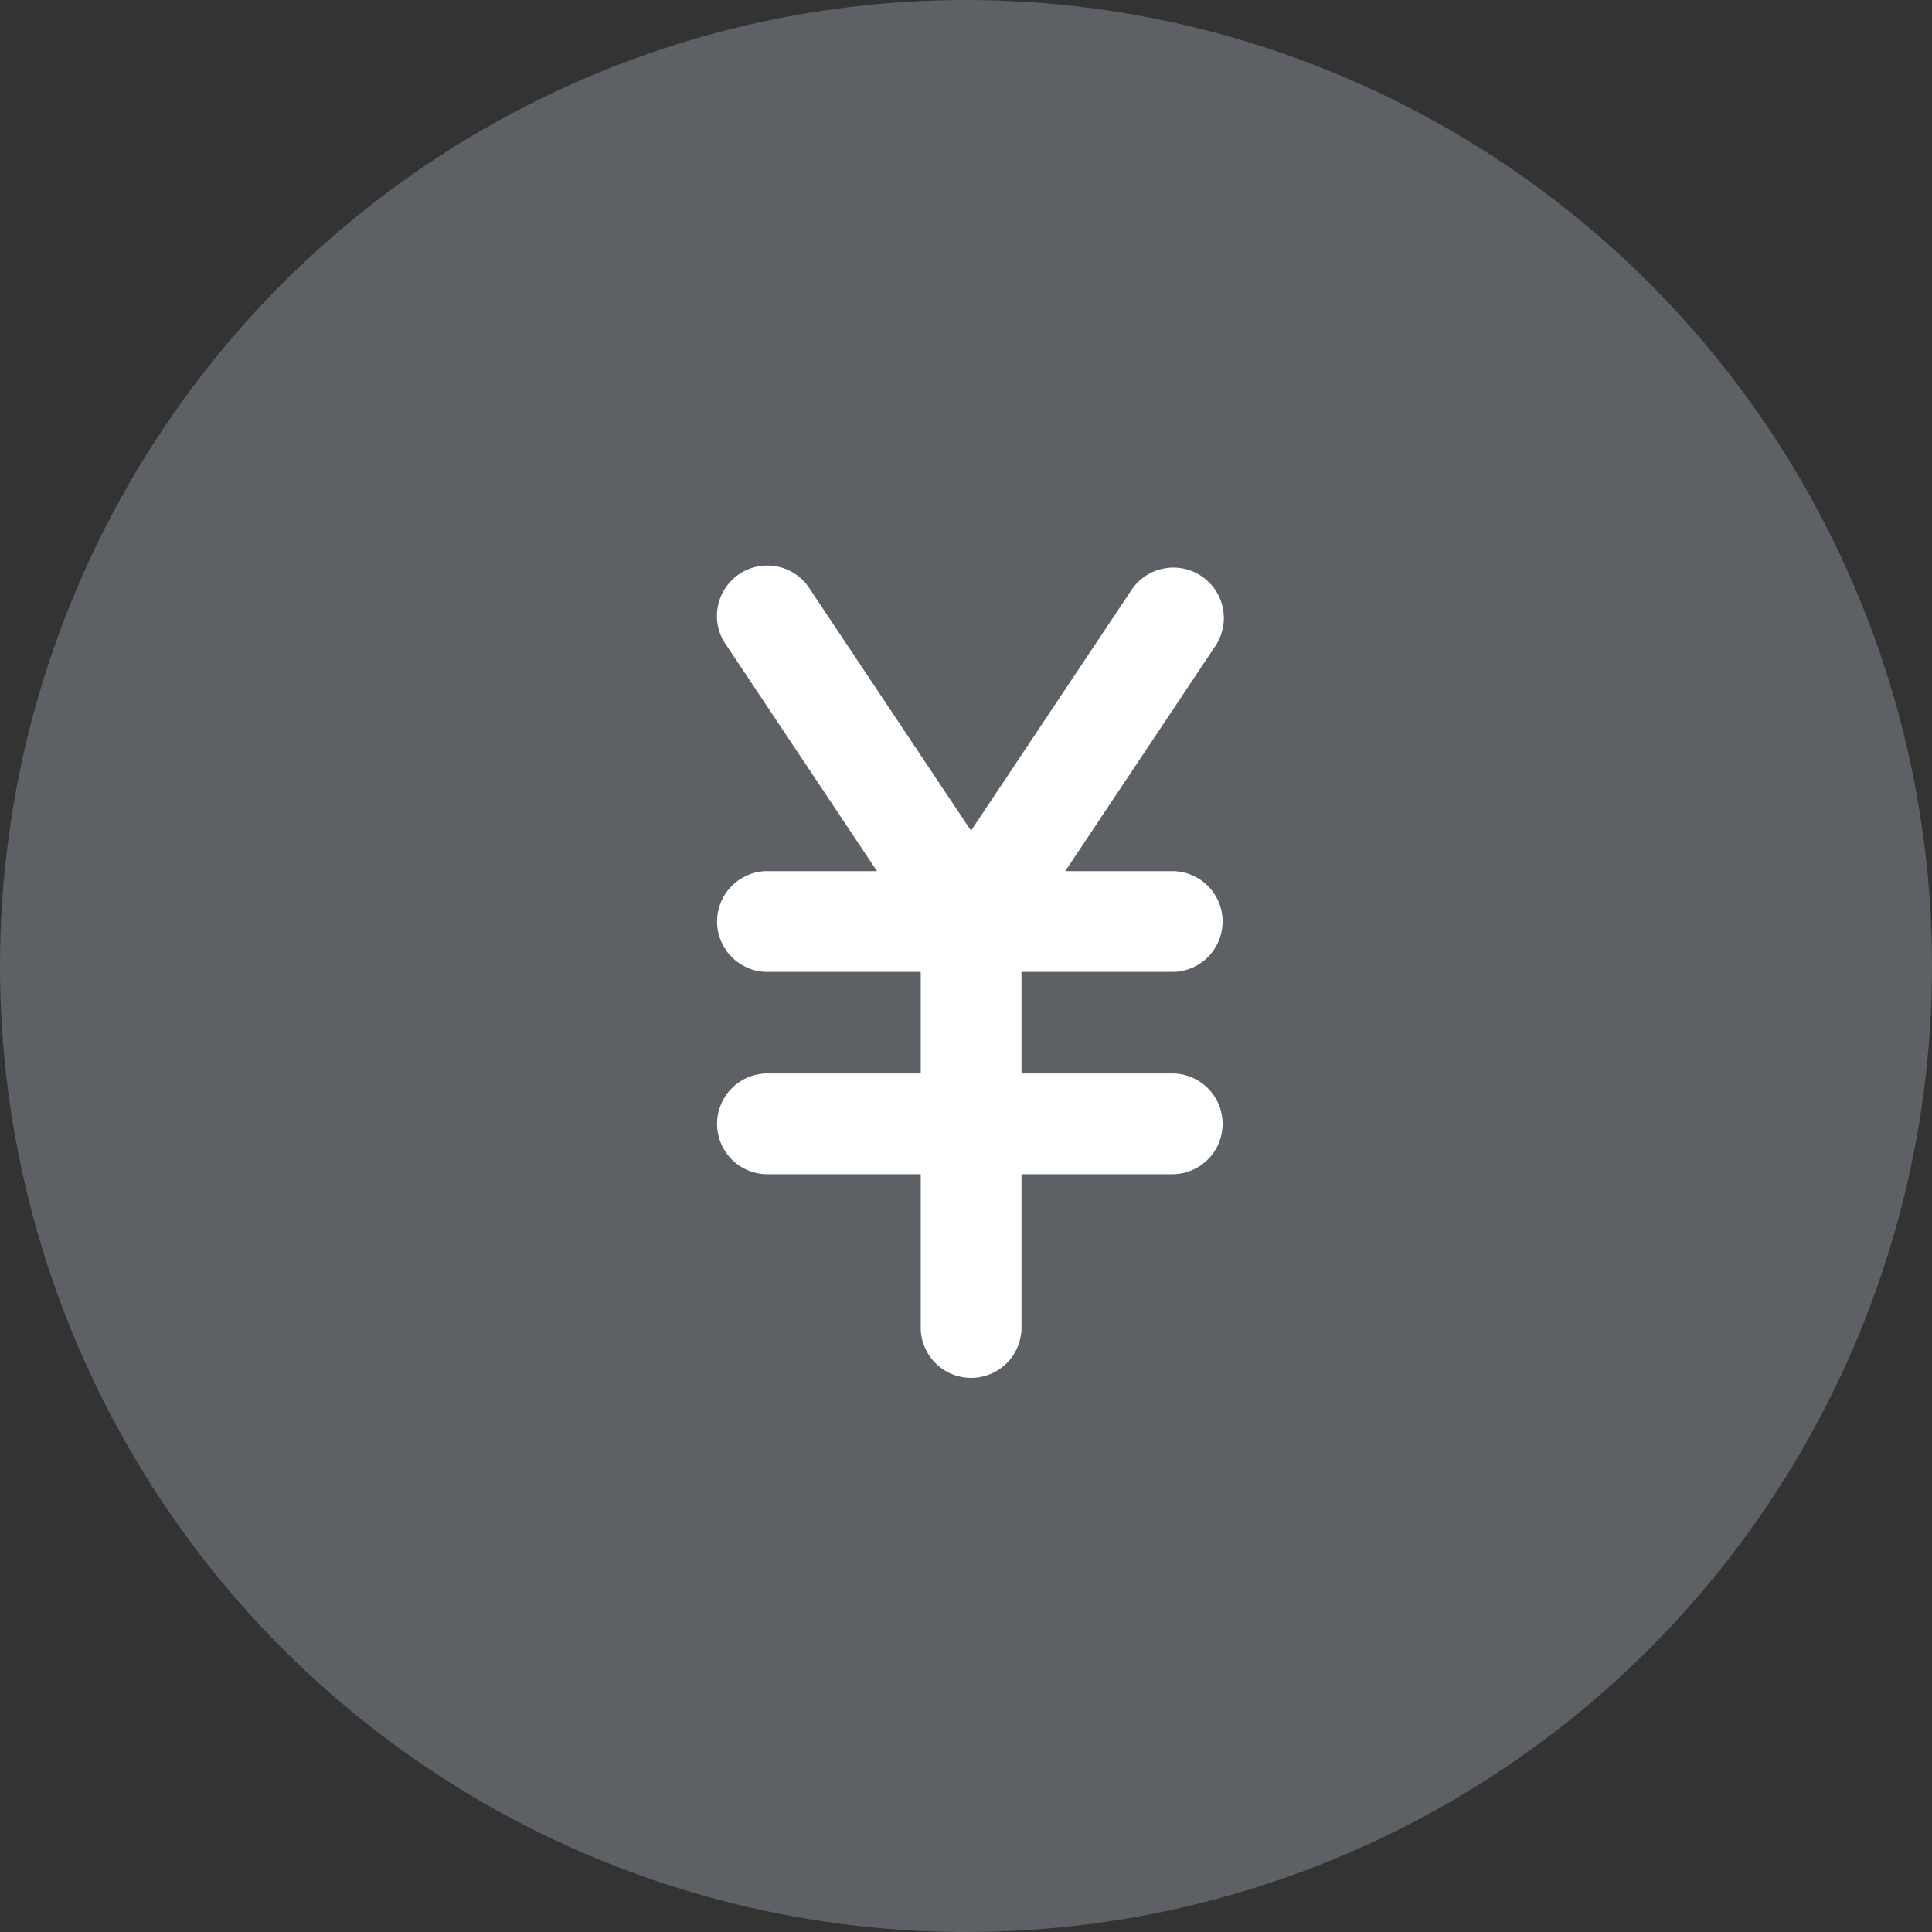
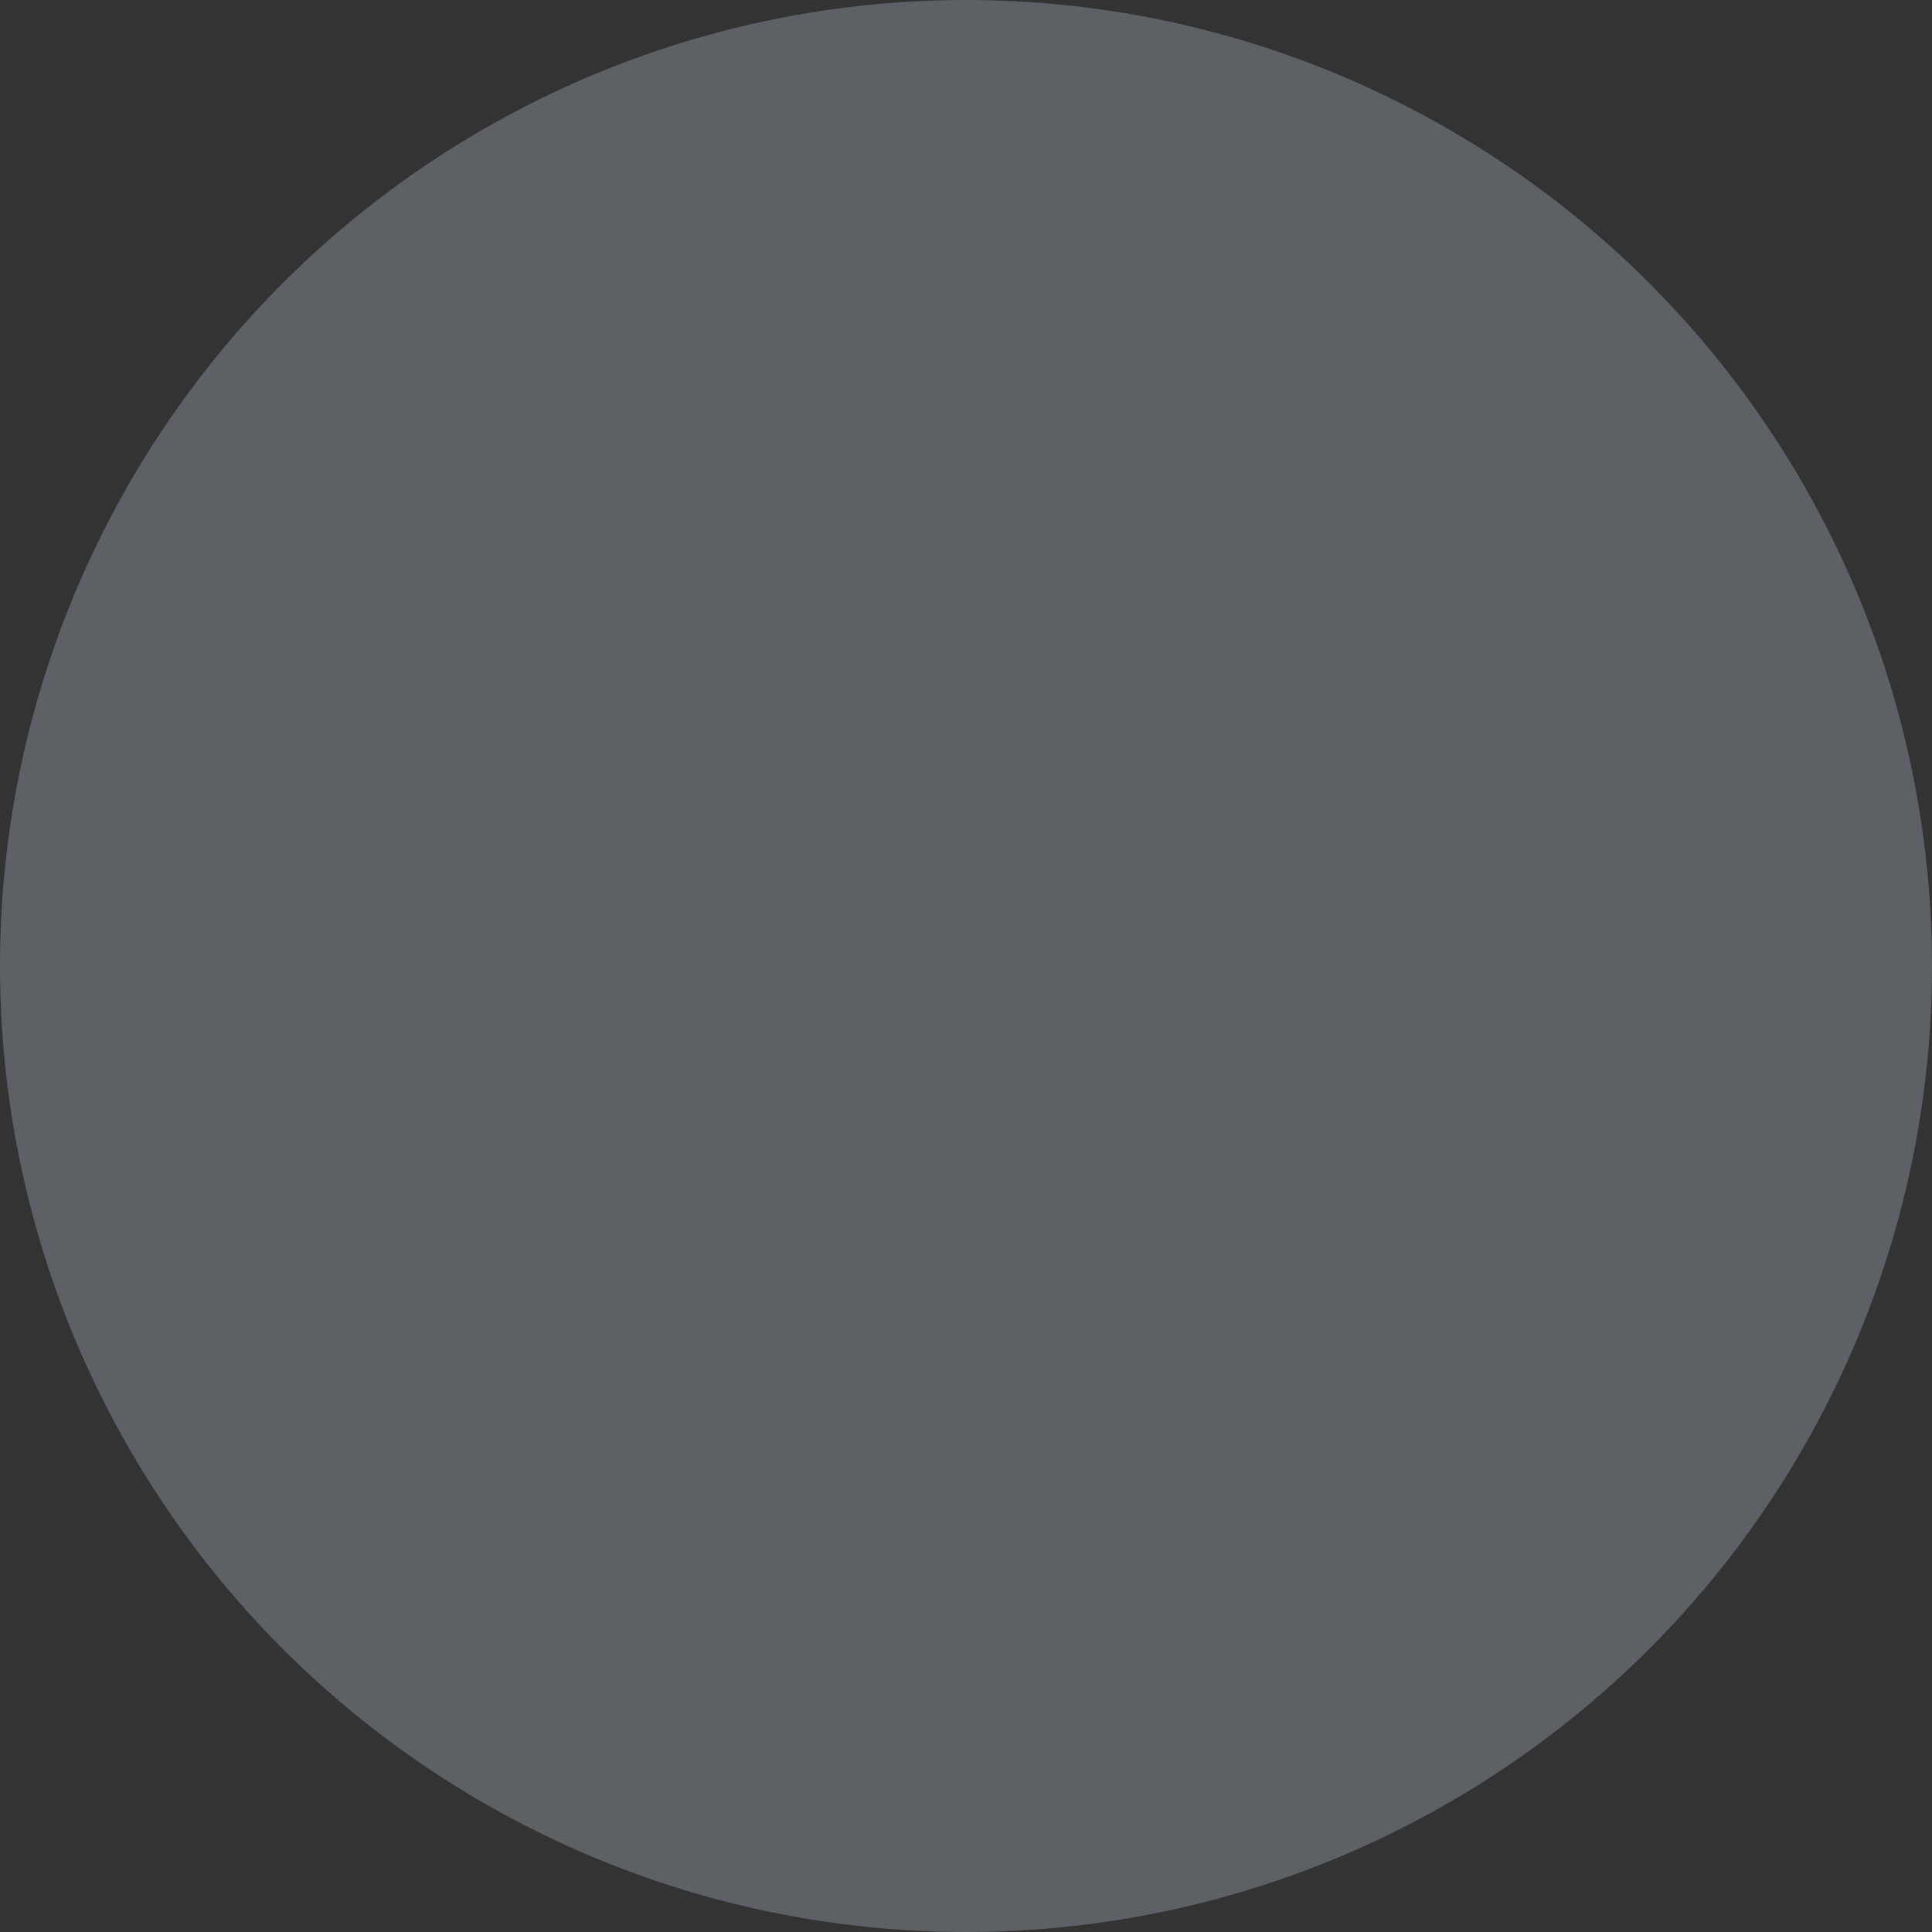
<svg xmlns="http://www.w3.org/2000/svg" width="60" height="60" viewBox="0 0 60 60">
  <rect x="0" y="0" width="60" height="60" fill="#333333" stroke="none" />
  <defs>
    <style>.a{fill:#dfeafd;opacity:0.25;}.b{fill:#fff;}</style>
  </defs>
  <g transform="translate(-906 -563)">
    <circle class="a" cx="30" cy="30" r="30" transform="translate(906 563)" />
-     <path class="b" d="M195.75,135.823a1.565,1.565,0,0,0-2.17.434l-4.983,7.474-4.983-7.474a1.565,1.565,0,1,0-2.6,1.736l4.663,6.994h-3.361a1.565,1.565,0,1,0,0,3.129h4.72v3.155h-4.72a1.565,1.565,0,1,0,0,3.129h4.72v4.72a1.565,1.565,0,1,0,3.129,0V154.4h4.72a1.565,1.565,0,0,0,0-3.129h-4.72v-3.155h4.72a1.565,1.565,0,0,0,0-3.129h-3.361l4.663-6.994A1.564,1.564,0,0,0,195.75,135.823Z" transform="translate(747.558 445.067)" />
  </g>
</svg>